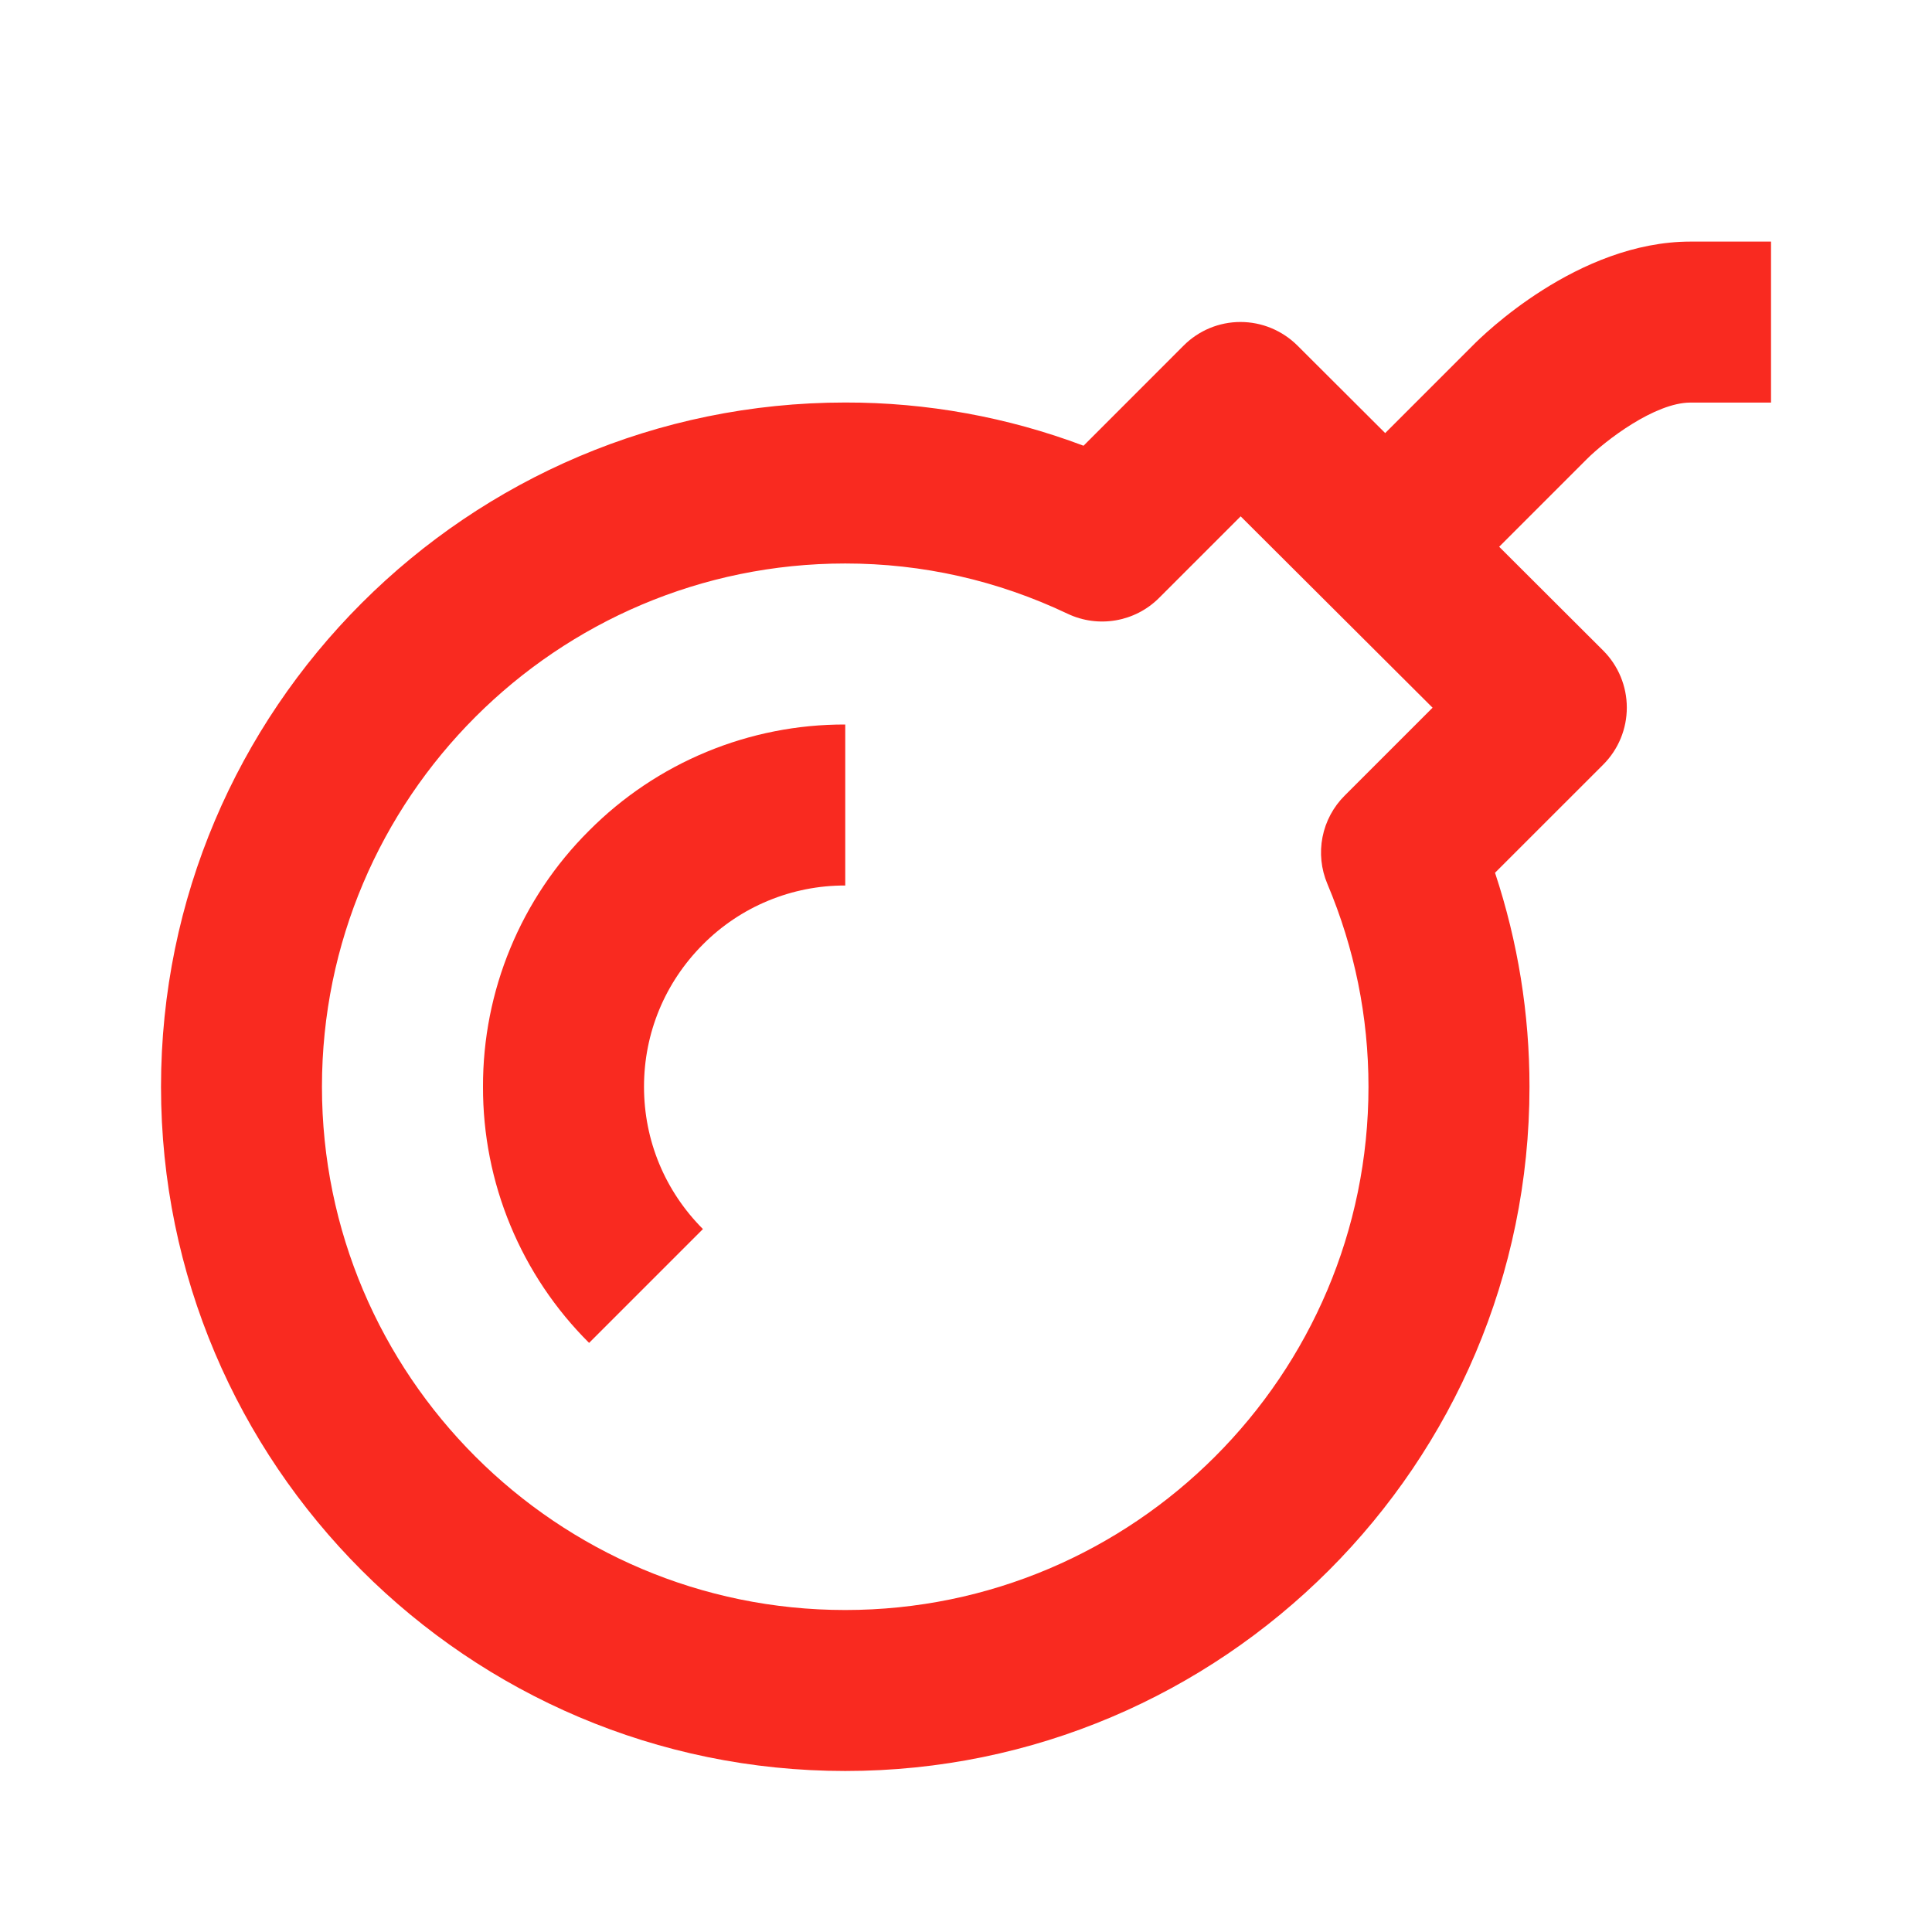
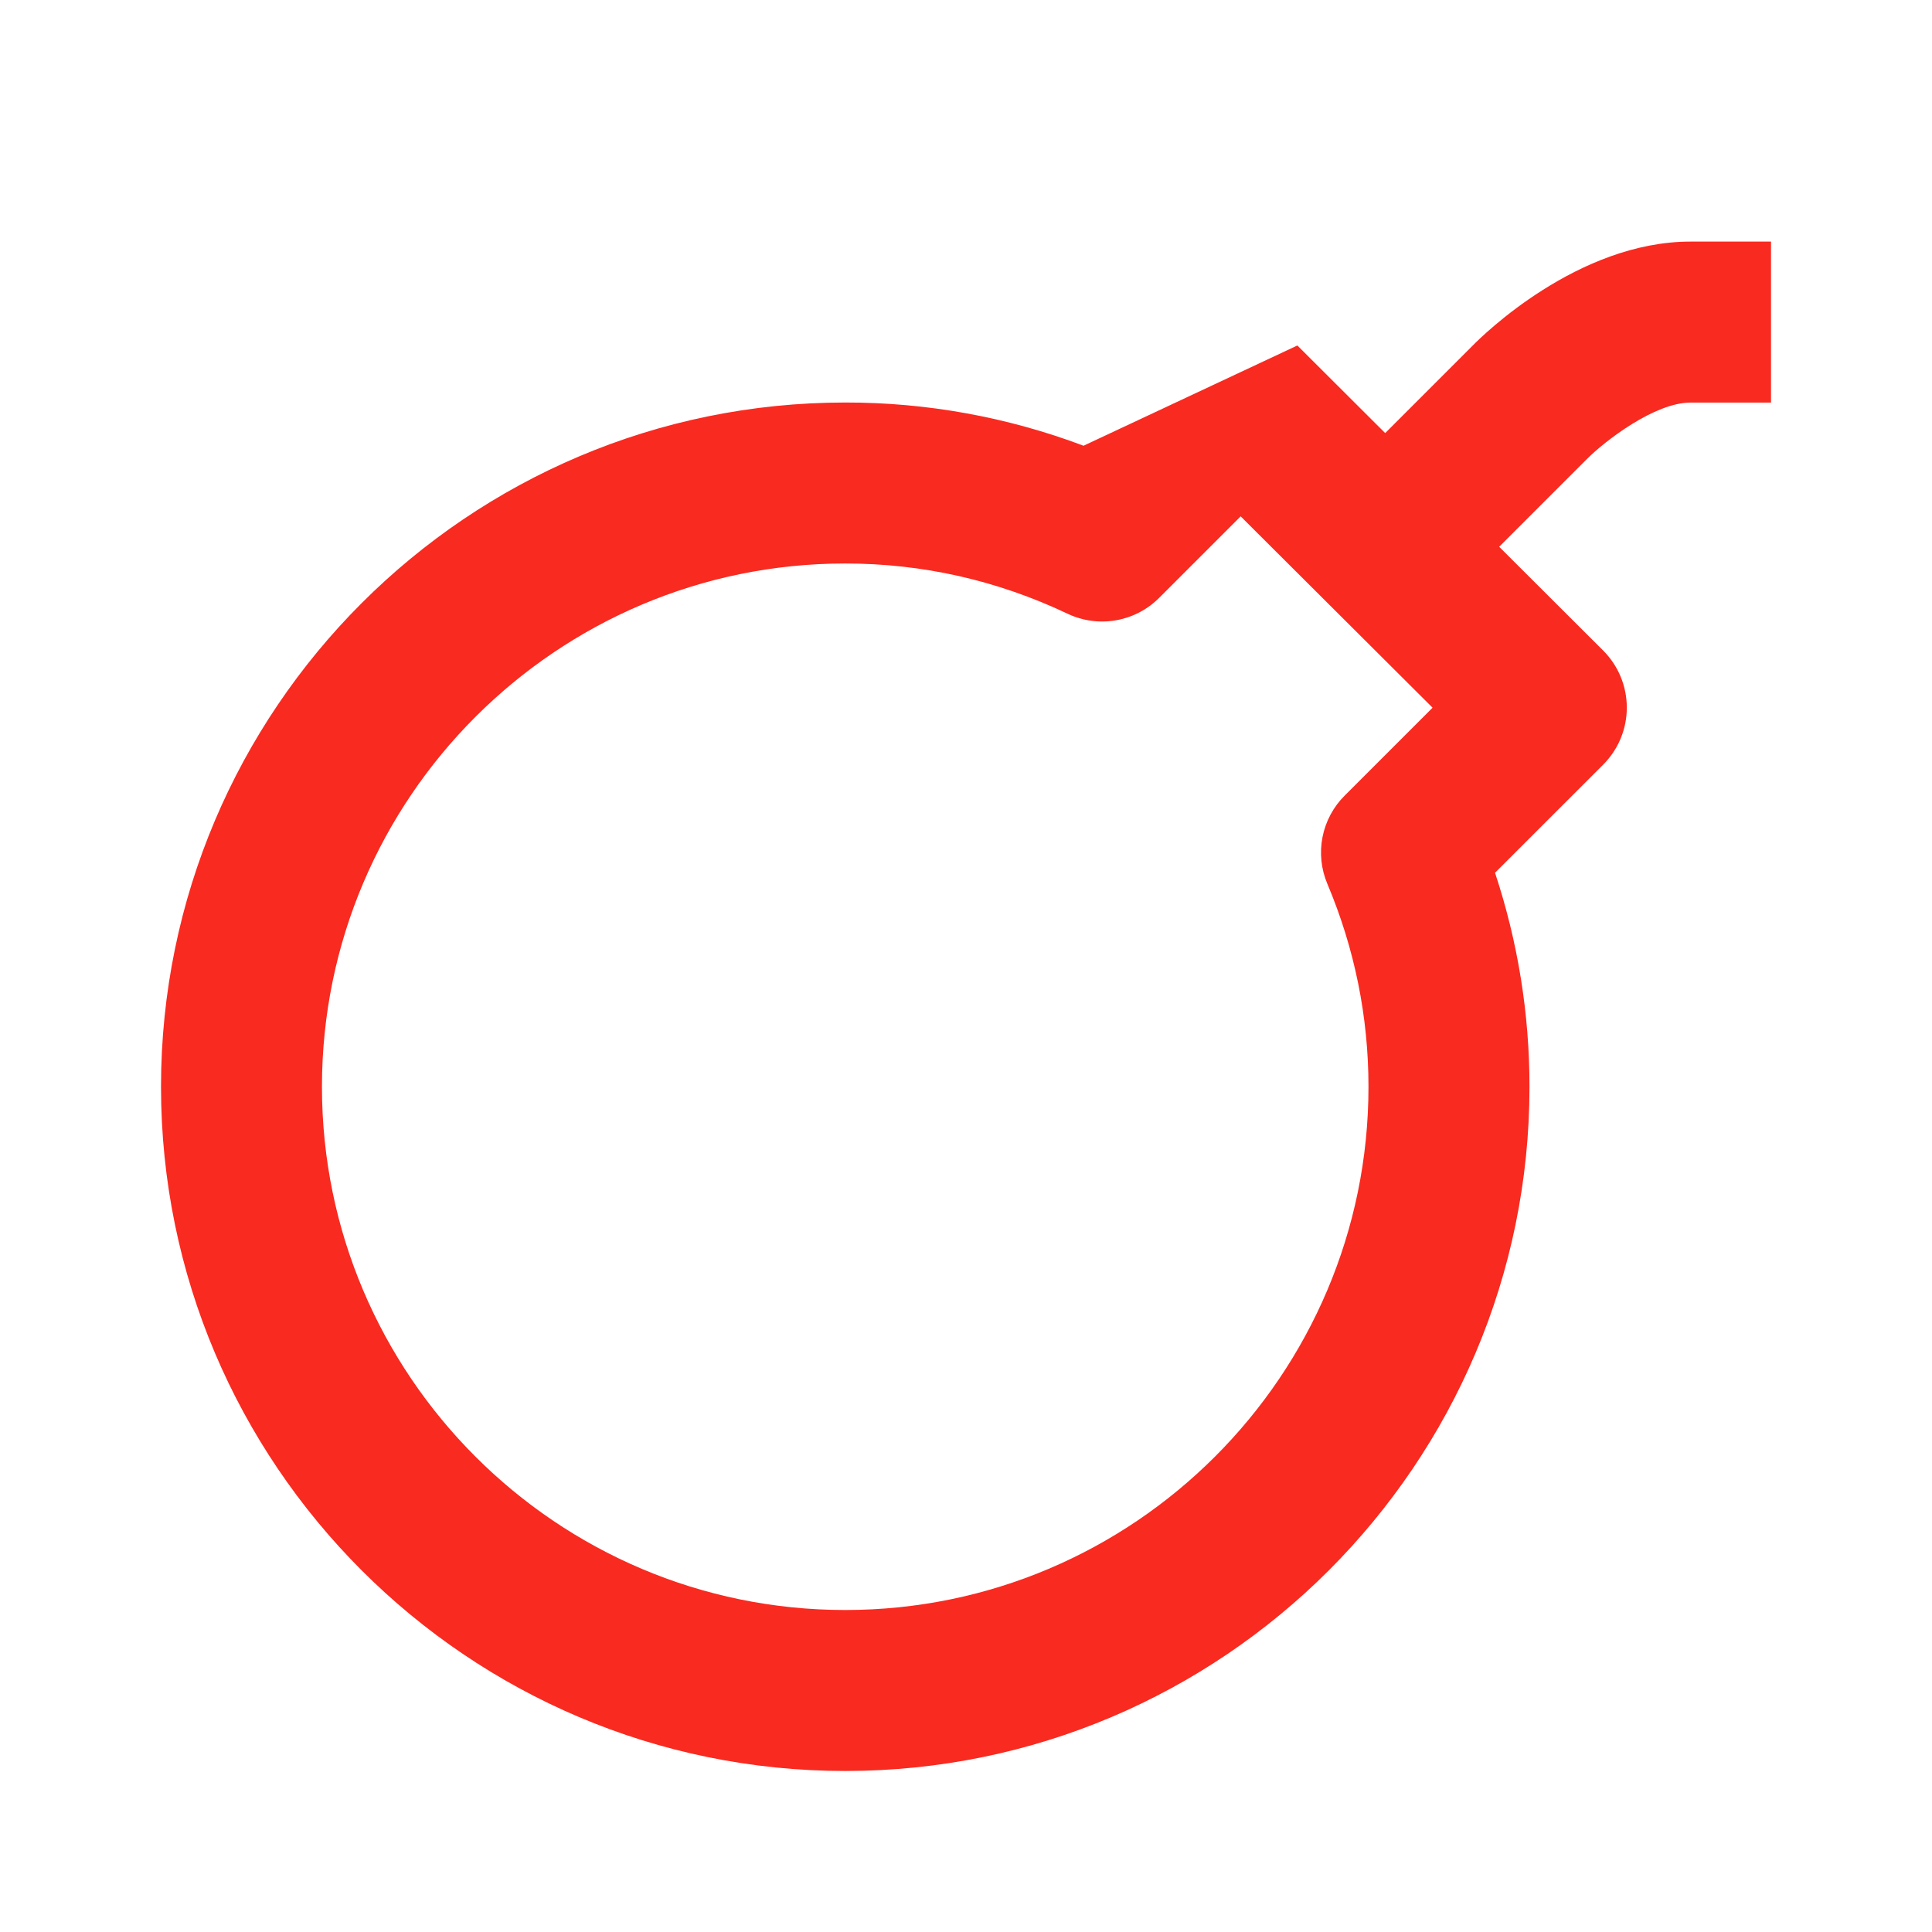
<svg xmlns="http://www.w3.org/2000/svg" width="62" height="62" viewBox="0 0 62 62" fill="none">
-   <path d="M54.25 7.753c-3.617.0-6.675 3.015-6.993 3.34l-2.805 2.805-2.818-2.811C41.393 10.848 41.108 10.659 40.795 10.529 40.482 10.399 40.146 10.333 39.807 10.333 39.468 10.333 39.133 10.4 38.819 10.53 38.507 10.66 38.222 10.851 37.983 11.091L34.772 14.304C32.328 13.383 29.737 12.913 27.125 12.917c-12.108.0-21.958 9.85-21.958 21.958.0 12.108 9.85 21.958 21.958 21.958 12.108.0 21.958-9.85 21.958-21.958.0-2.348-.372-4.65-1.106-6.867l3.475-3.474C51.936 24.049 52.207 23.391 52.206 22.706 52.206 22.021 51.934 21.364 51.45 20.879l-3.34-3.333 2.811-2.811c.592-.592 2.183-1.816 3.33-1.816h2.583V7.753H54.25zM42.596 28.363C43.472 30.44 43.916 32.63 43.916 34.875c0 9.259-7.533 16.792-16.792 16.792-9.259.0-16.792-7.533-16.792-16.792.0-9.259 7.533-16.792 16.792-16.792 2.48.0 4.883.542 7.135 1.612C35.244 20.163 36.422 19.962 37.195 19.189l2.619-2.619 6.159 6.141-2.821 2.821C42.788 25.894 42.54 26.358 42.441 26.862 42.342 27.367 42.396 27.889 42.596 28.363z" fill="#f92a20" />
-   <path d="M15.5 34.875C15.496 36.402 15.794 37.915 16.379 39.326 16.963 40.737 17.822 42.018 18.905 43.095l3.653-3.653c-1.219-1.222-1.891-2.842-1.891-4.567.0-1.726.672-3.345 1.891-4.567C23.156 29.706 23.868 29.229 24.652 28.905 25.436 28.58 26.276 28.414 27.125 28.417V23.25C25.598 23.246 24.085 23.544 22.674 24.129 21.263 24.713 19.982 25.572 18.905 26.655c-1.083 1.077-1.942 2.358-2.526 3.769C15.794 31.835 15.496 33.348 15.5 34.875z" fill="#f92a20" />
+   <path d="M54.25 7.753c-3.617.0-6.675 3.015-6.993 3.34l-2.805 2.805-2.818-2.811L34.772 14.304C32.328 13.383 29.737 12.913 27.125 12.917c-12.108.0-21.958 9.85-21.958 21.958.0 12.108 9.85 21.958 21.958 21.958 12.108.0 21.958-9.85 21.958-21.958.0-2.348-.372-4.65-1.106-6.867l3.475-3.474C51.936 24.049 52.207 23.391 52.206 22.706 52.206 22.021 51.934 21.364 51.45 20.879l-3.34-3.333 2.811-2.811c.592-.592 2.183-1.816 3.33-1.816h2.583V7.753H54.25zM42.596 28.363C43.472 30.44 43.916 32.63 43.916 34.875c0 9.259-7.533 16.792-16.792 16.792-9.259.0-16.792-7.533-16.792-16.792.0-9.259 7.533-16.792 16.792-16.792 2.48.0 4.883.542 7.135 1.612C35.244 20.163 36.422 19.962 37.195 19.189l2.619-2.619 6.159 6.141-2.821 2.821C42.788 25.894 42.54 26.358 42.441 26.862 42.342 27.367 42.396 27.889 42.596 28.363z" fill="#f92a20" />
</svg>